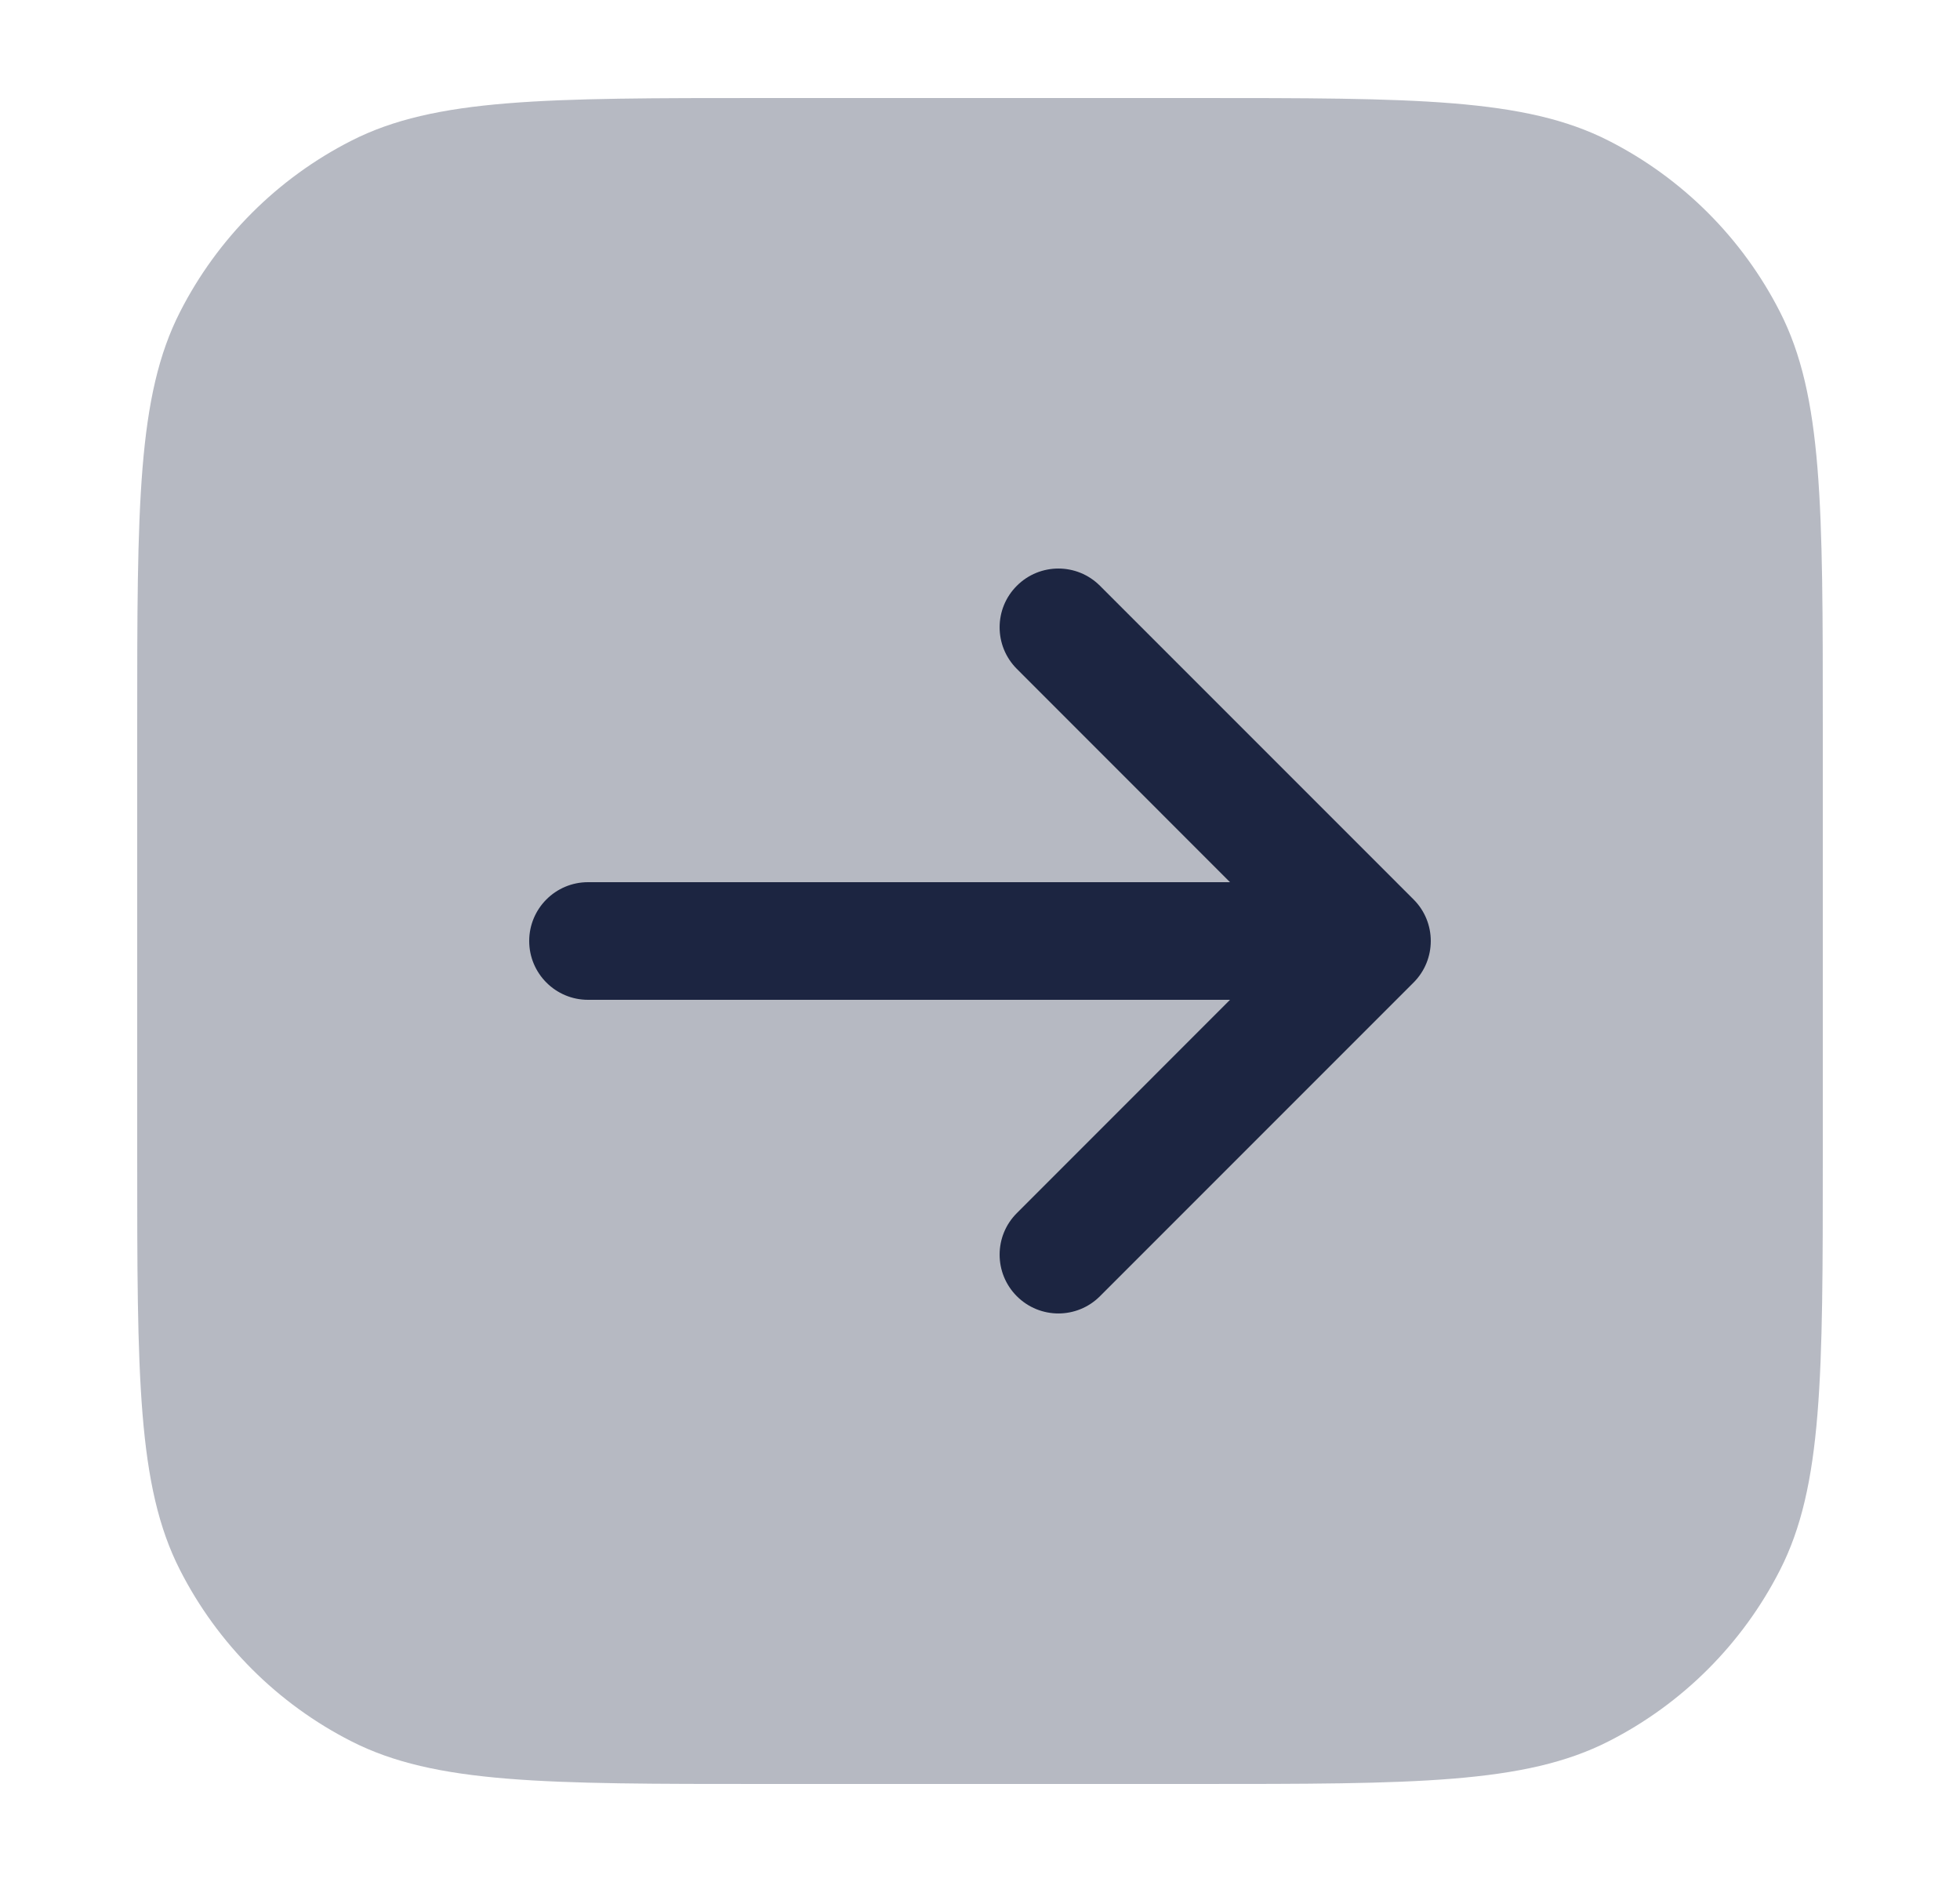
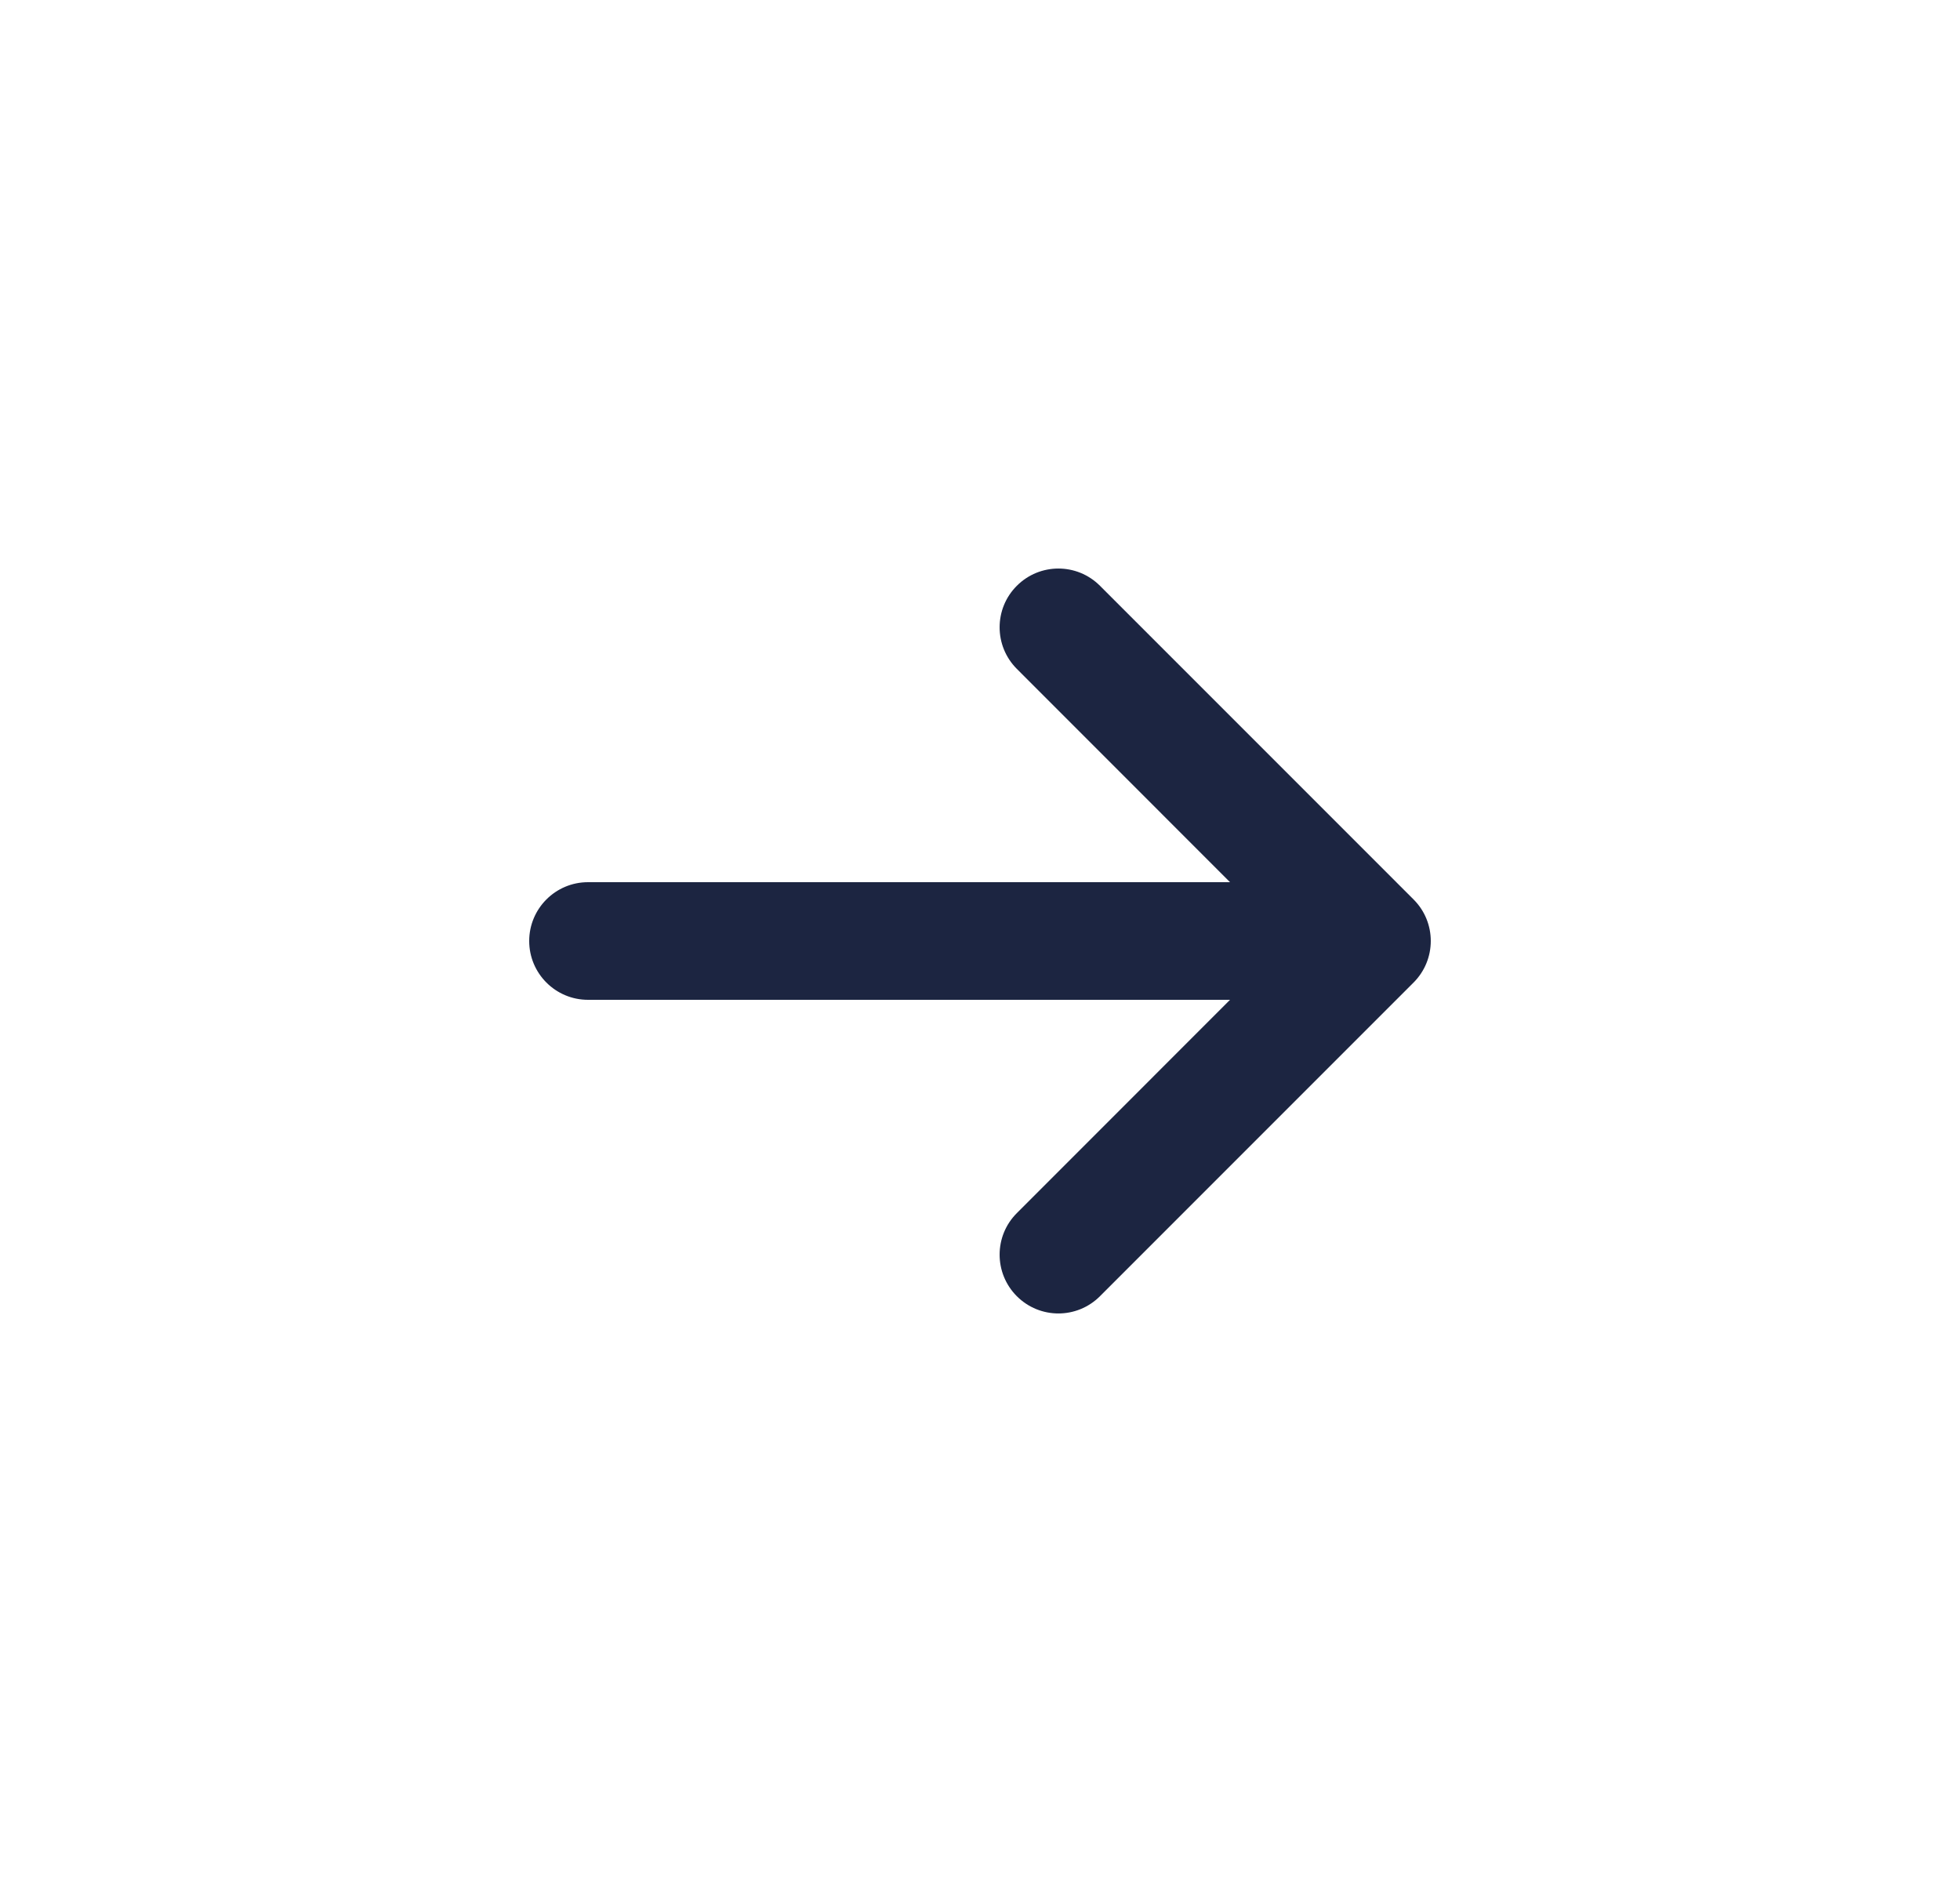
<svg xmlns="http://www.w3.org/2000/svg" width="25" height="24" viewBox="0 0 25 24" fill="none">
-   <path opacity="0.32" d="M9.75 1.25C6.95 1.25 5.55 1.25 4.48 1.795C3.539 2.274 2.774 3.039 2.295 3.98C1.75 5.05 1.75 6.45 1.75 9.25V14.75C1.75 17.55 1.75 18.95 2.295 20.02C2.774 20.961 3.539 21.726 4.48 22.205C5.55 22.75 6.95 22.75 9.75 22.75H15.25C18.05 22.75 19.45 22.75 20.52 22.205C21.461 21.726 22.226 20.961 22.705 20.02C23.25 18.95 23.25 17.55 23.25 14.75V9.25C23.25 6.45 23.25 5.05 22.705 3.98C22.226 3.039 21.461 2.274 20.52 1.795C19.45 1.25 18.05 1.25 15.25 1.25H9.75Z" fill="#1C2541" />
  <path fill-rule="evenodd" clip-rule="evenodd" d="M12.97 7.47C13.263 7.177 13.737 7.177 14.03 7.47L18.03 11.47C18.323 11.762 18.323 12.237 18.03 12.53L14.03 16.53C13.737 16.823 13.263 16.823 12.97 16.53C12.677 16.237 12.677 15.762 12.97 15.47L15.689 12.75H7.5C7.086 12.75 6.75 12.414 6.75 12C6.75 11.586 7.086 11.25 7.5 11.25H15.689L12.97 8.53C12.677 8.237 12.677 7.762 12.97 7.47Z" fill="#1C2541" />
</svg>